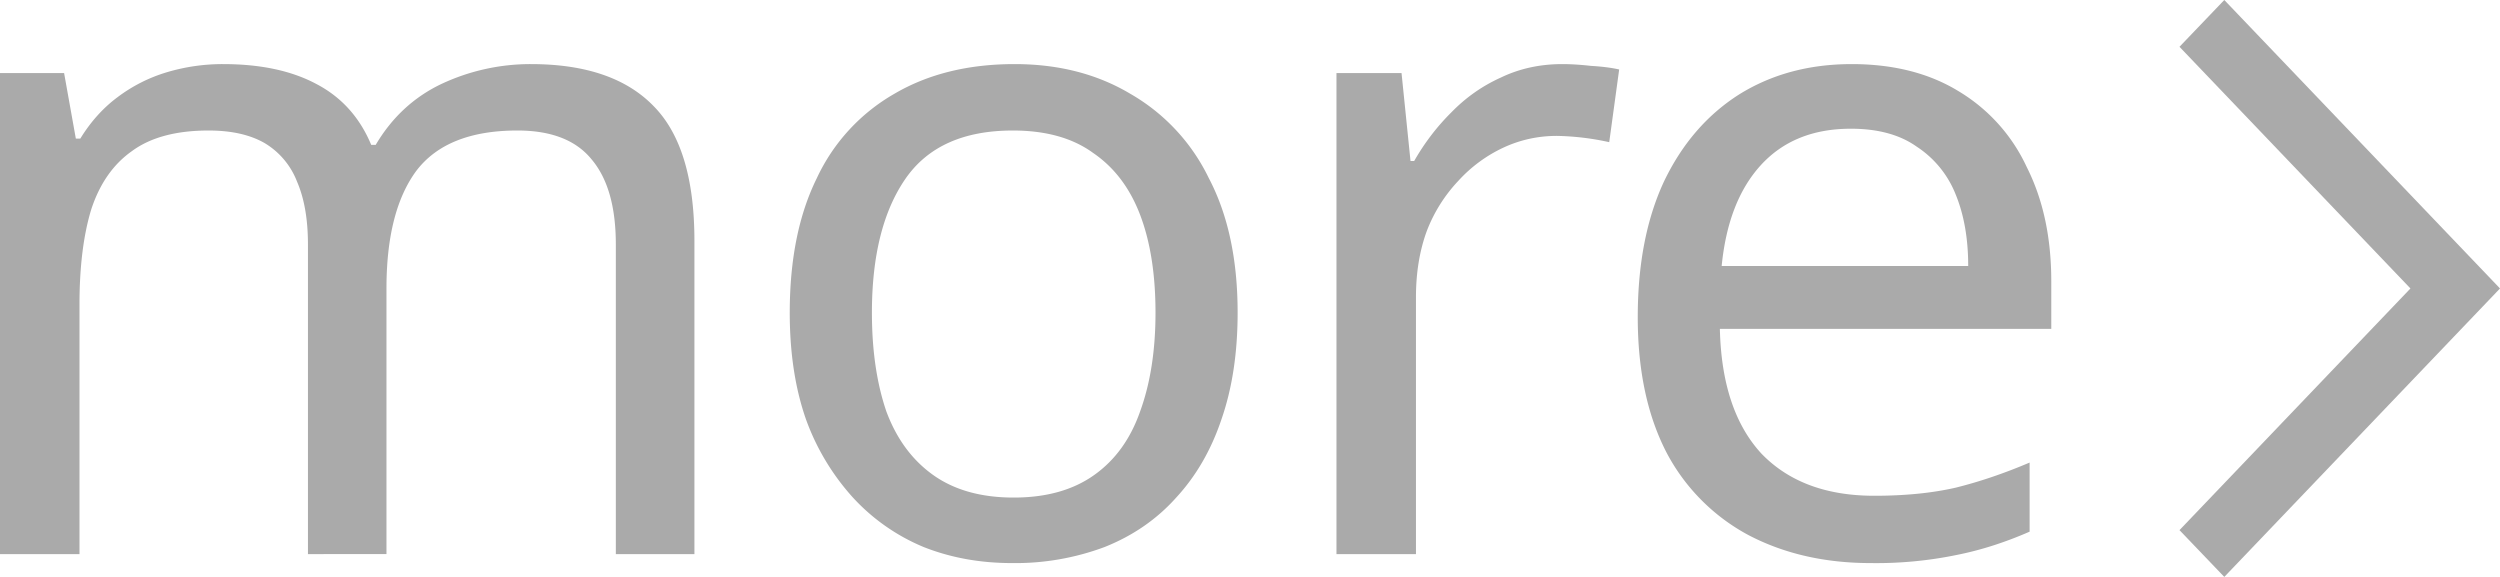
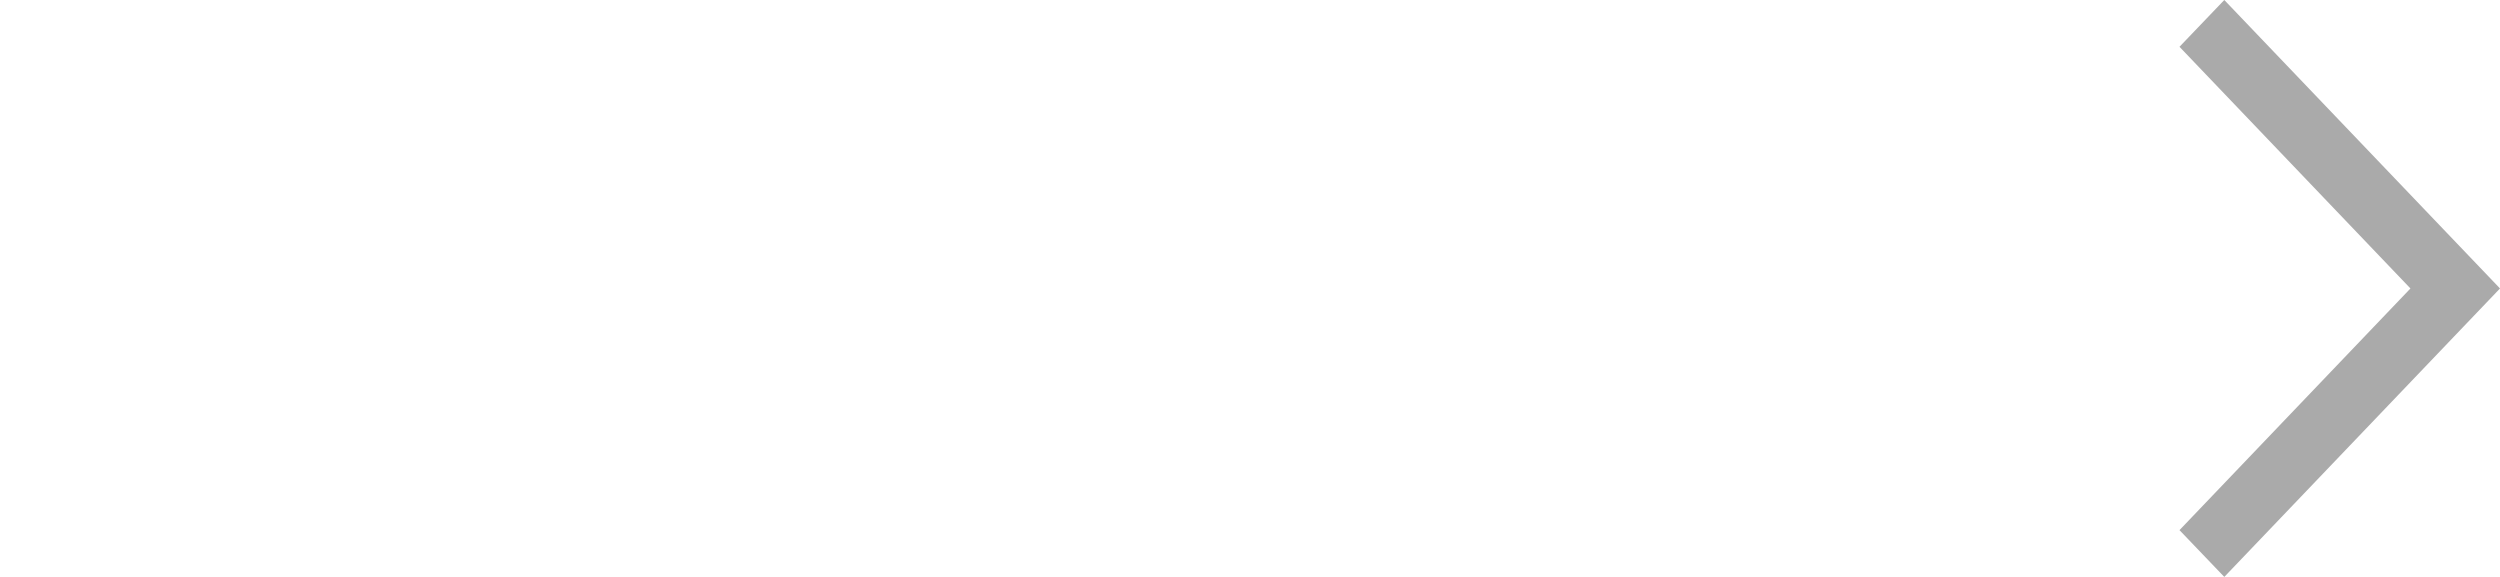
<svg xmlns="http://www.w3.org/2000/svg" width="39" height="9" viewBox="0 0 39 9" fill="none">
-   <path d="M8.283 1c.855 0 1.493.22 1.916.658.423.43.634 1.13.634 2.1v4.886H9.607v-4.83c0-.588-.126-1.031-.38-1.33-.244-.299-.63-.448-1.155-.448-.733 0-1.259.21-1.578.63-.31.42-.465 1.031-.465 1.834v4.144H4.804v-4.83c0-.392-.057-.719-.17-.98a1.203 1.203 0 0 0-.506-.602c-.226-.13-.517-.196-.874-.196-.507 0-.906.107-1.197.322-.291.205-.503.509-.634.91-.122.401-.183.896-.183 1.484v3.892H0V1.14h1l.183 1.022h.07c.16-.261.353-.476.578-.644.235-.177.493-.308.775-.392A3.04 3.04 0 0 1 3.48 1c.583 0 1.066.103 1.451.308.395.205.681.523.86.952h.07c.254-.43.597-.747 1.029-.952A3.268 3.268 0 0 1 8.283 1zM19.307 4.878c0 .625-.084 1.18-.253 1.666-.16.476-.395.882-.705 1.218-.3.336-.671.593-1.113.77a3.975 3.975 0 0 1-1.45.252c-.498 0-.958-.084-1.381-.252a3.12 3.12 0 0 1-1.099-.77 3.675 3.675 0 0 1-.732-1.218c-.17-.485-.254-1.04-.254-1.666 0-.83.141-1.53.423-2.1a2.956 2.956 0 0 1 1.211-1.316C14.48 1.154 15.104 1 15.828 1c.685 0 1.286.154 1.803.462a3.04 3.04 0 0 1 1.226 1.316c.3.57.45 1.27.45 2.1zm-5.705 0c0 .588.075 1.101.225 1.54.16.43.404.76.733.994.329.233.746.35 1.254.35.507 0 .925-.117 1.253-.35.33-.233.569-.565.719-.994.16-.439.24-.952.24-1.54 0-.597-.08-1.106-.24-1.526-.16-.42-.404-.742-.733-.966-.319-.233-.737-.35-1.253-.35-.77 0-1.33.252-1.677.756s-.521 1.2-.521 2.086zM24.371 1c.141 0 .291.01.45.028.17.01.316.028.438.056l-.155 1.134a4.095 4.095 0 0 0-.817-.098c-.291 0-.569.06-.832.182a2.217 2.217 0 0 0-.704.518 2.378 2.378 0 0 0-.493.784c-.113.308-.169.653-.169 1.036v4.004h-1.24V1.14h1.015l.14 1.372h.057c.16-.28.352-.532.577-.756.226-.233.484-.415.775-.546.291-.14.61-.21.958-.21zM28.887 1c.648 0 1.202.14 1.662.42a2.7 2.7 0 0 1 1.07 1.19c.254.504.381 1.097.381 1.778v.742h-5.17c.019.85.235 1.498.648 1.946.423.439 1.01.658 1.76.658.48 0 .902-.042 1.269-.126.375-.093.76-.224 1.155-.392v1.078c-.385.168-.765.29-1.141.364a6.205 6.205 0 0 1-1.338.126c-.714 0-1.348-.145-1.902-.434a3.092 3.092 0 0 1-1.282-1.288c-.3-.579-.45-1.283-.45-2.114 0-.821.135-1.526.408-2.114.281-.588.671-1.04 1.169-1.358.507-.317 1.094-.476 1.76-.476zm-.014 1.008c-.592 0-1.062.191-1.409.574-.338.373-.54.896-.606 1.568h3.846c0-.43-.066-.803-.197-1.12a1.584 1.584 0 0 0-.606-.742c-.263-.187-.606-.28-1.028-.28z" fill="#AAA" />
  <path fill-rule="evenodd" clip-rule="evenodd" d="M34.699 9 34 8.27l3.603-3.77L34 .73l.699-.73L39 4.5 34.699 9z" fill="#AAA" />
</svg>